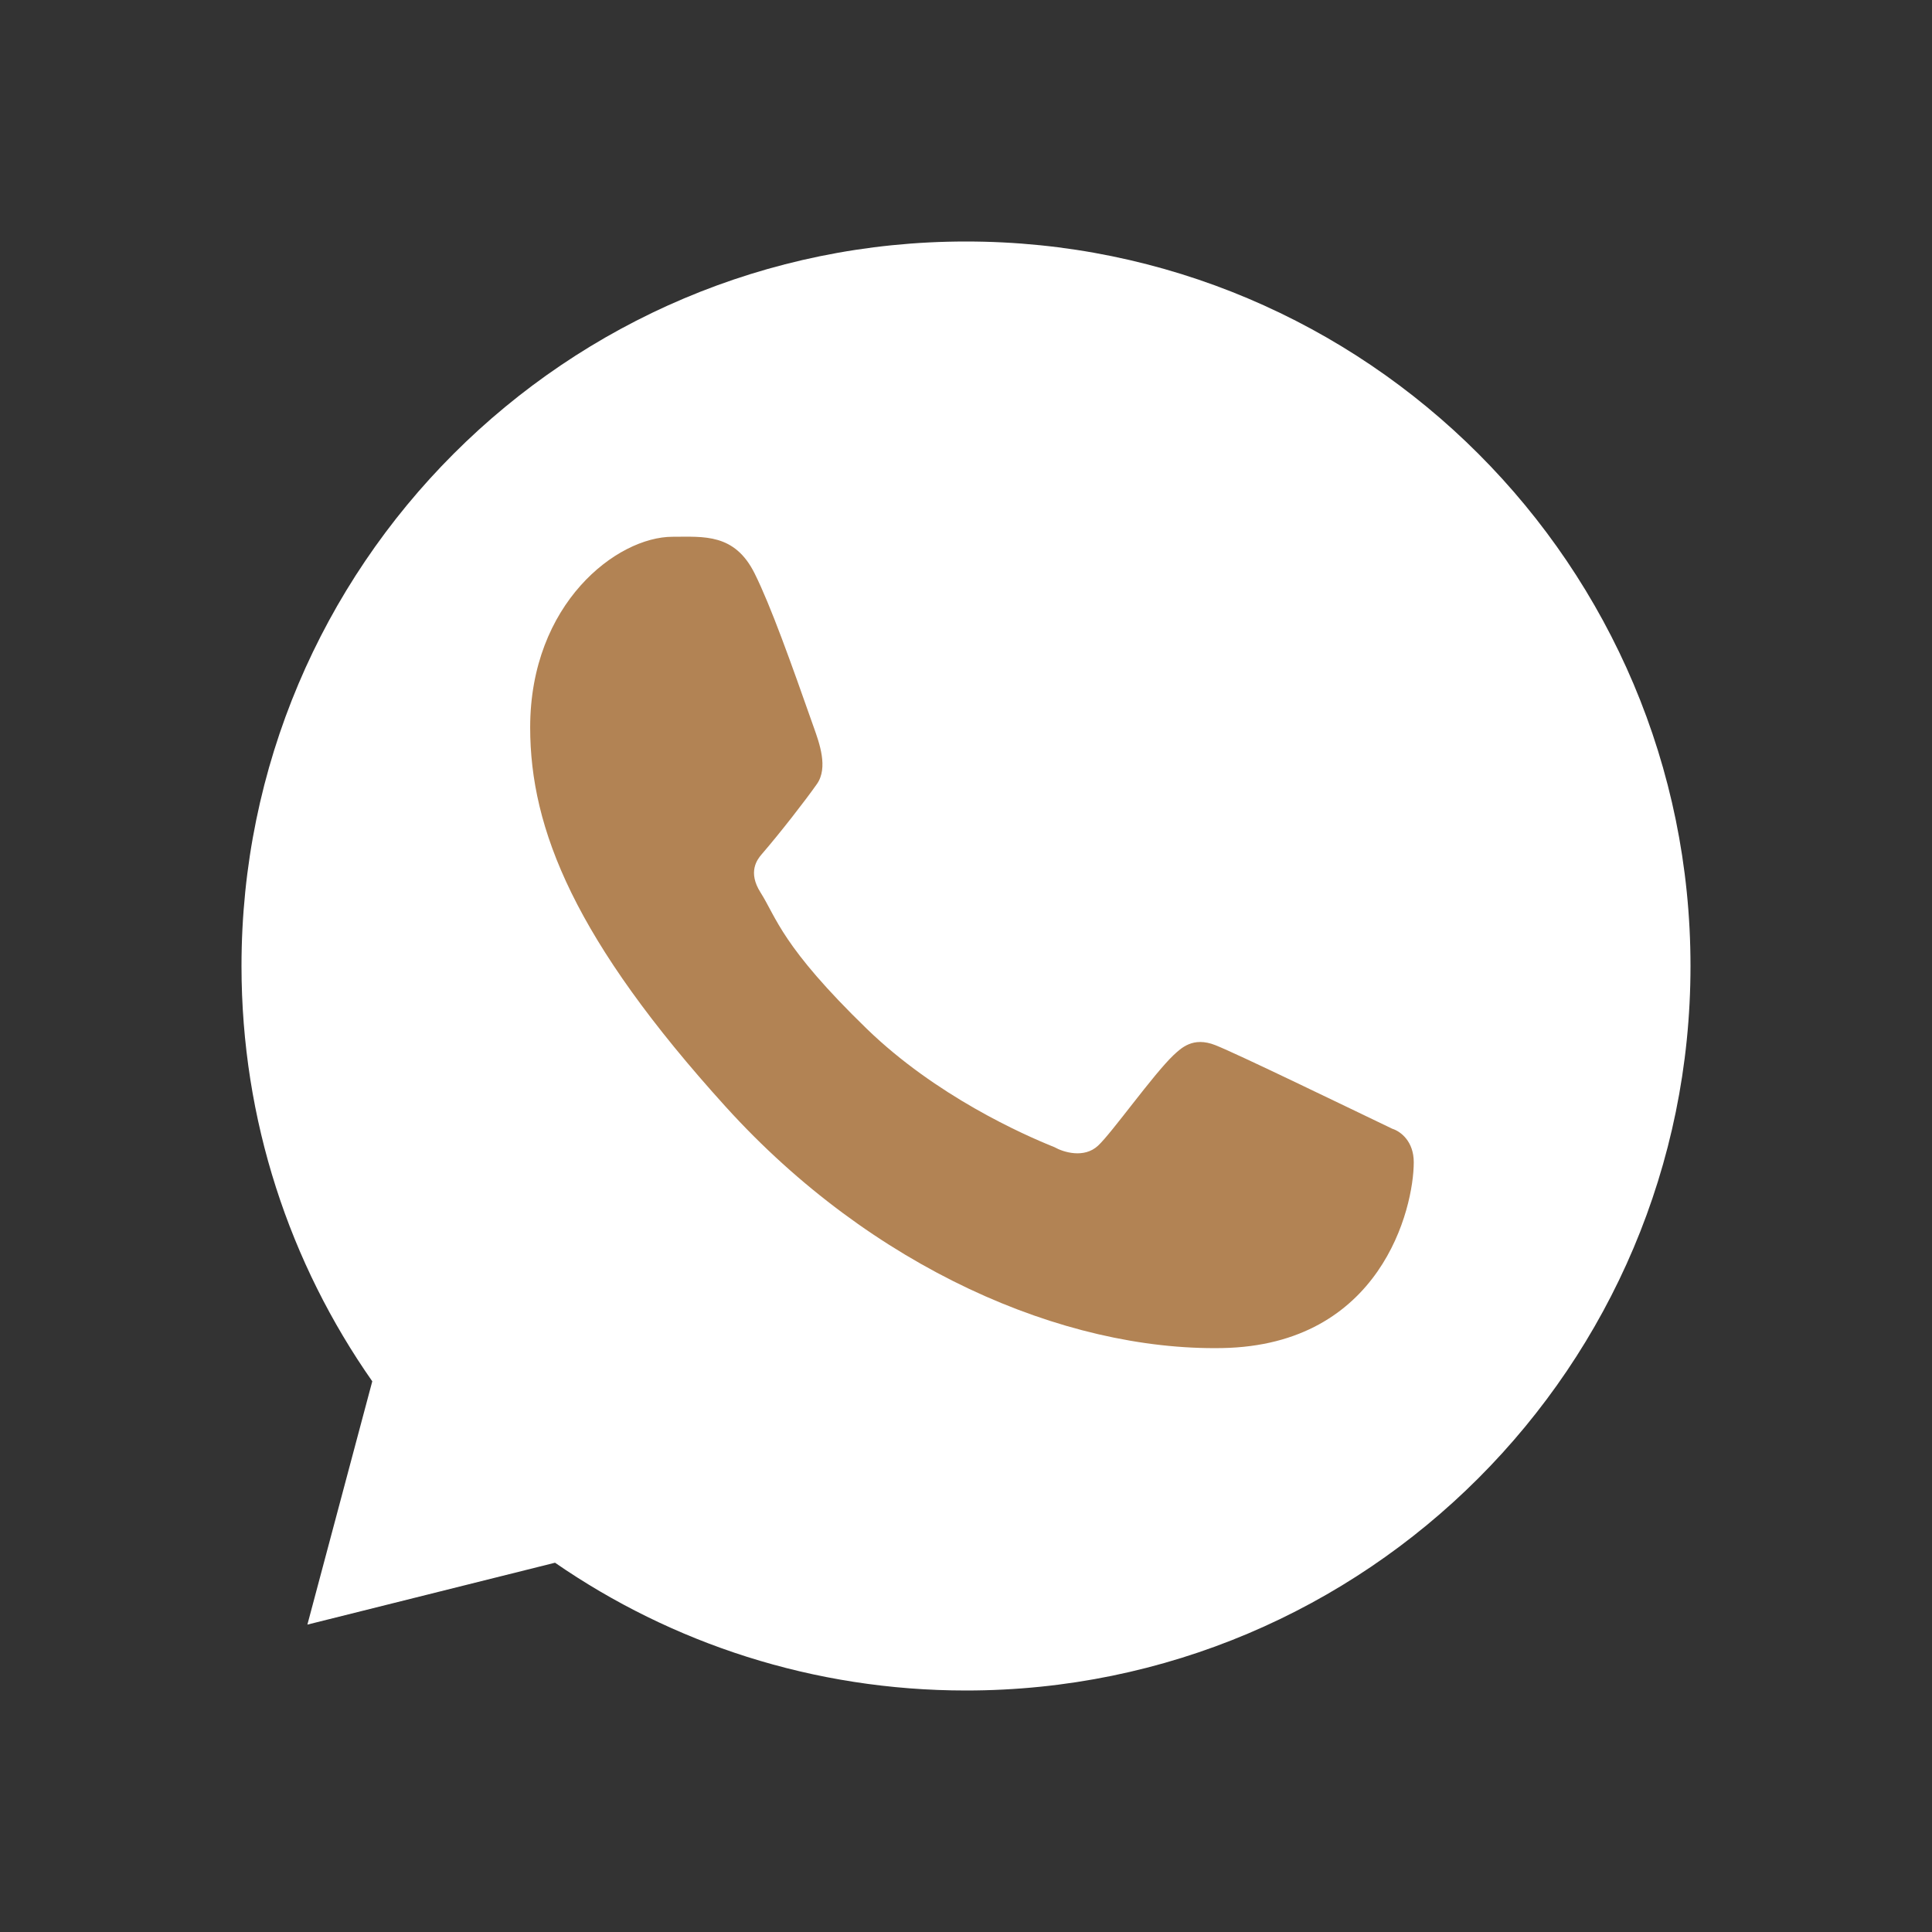
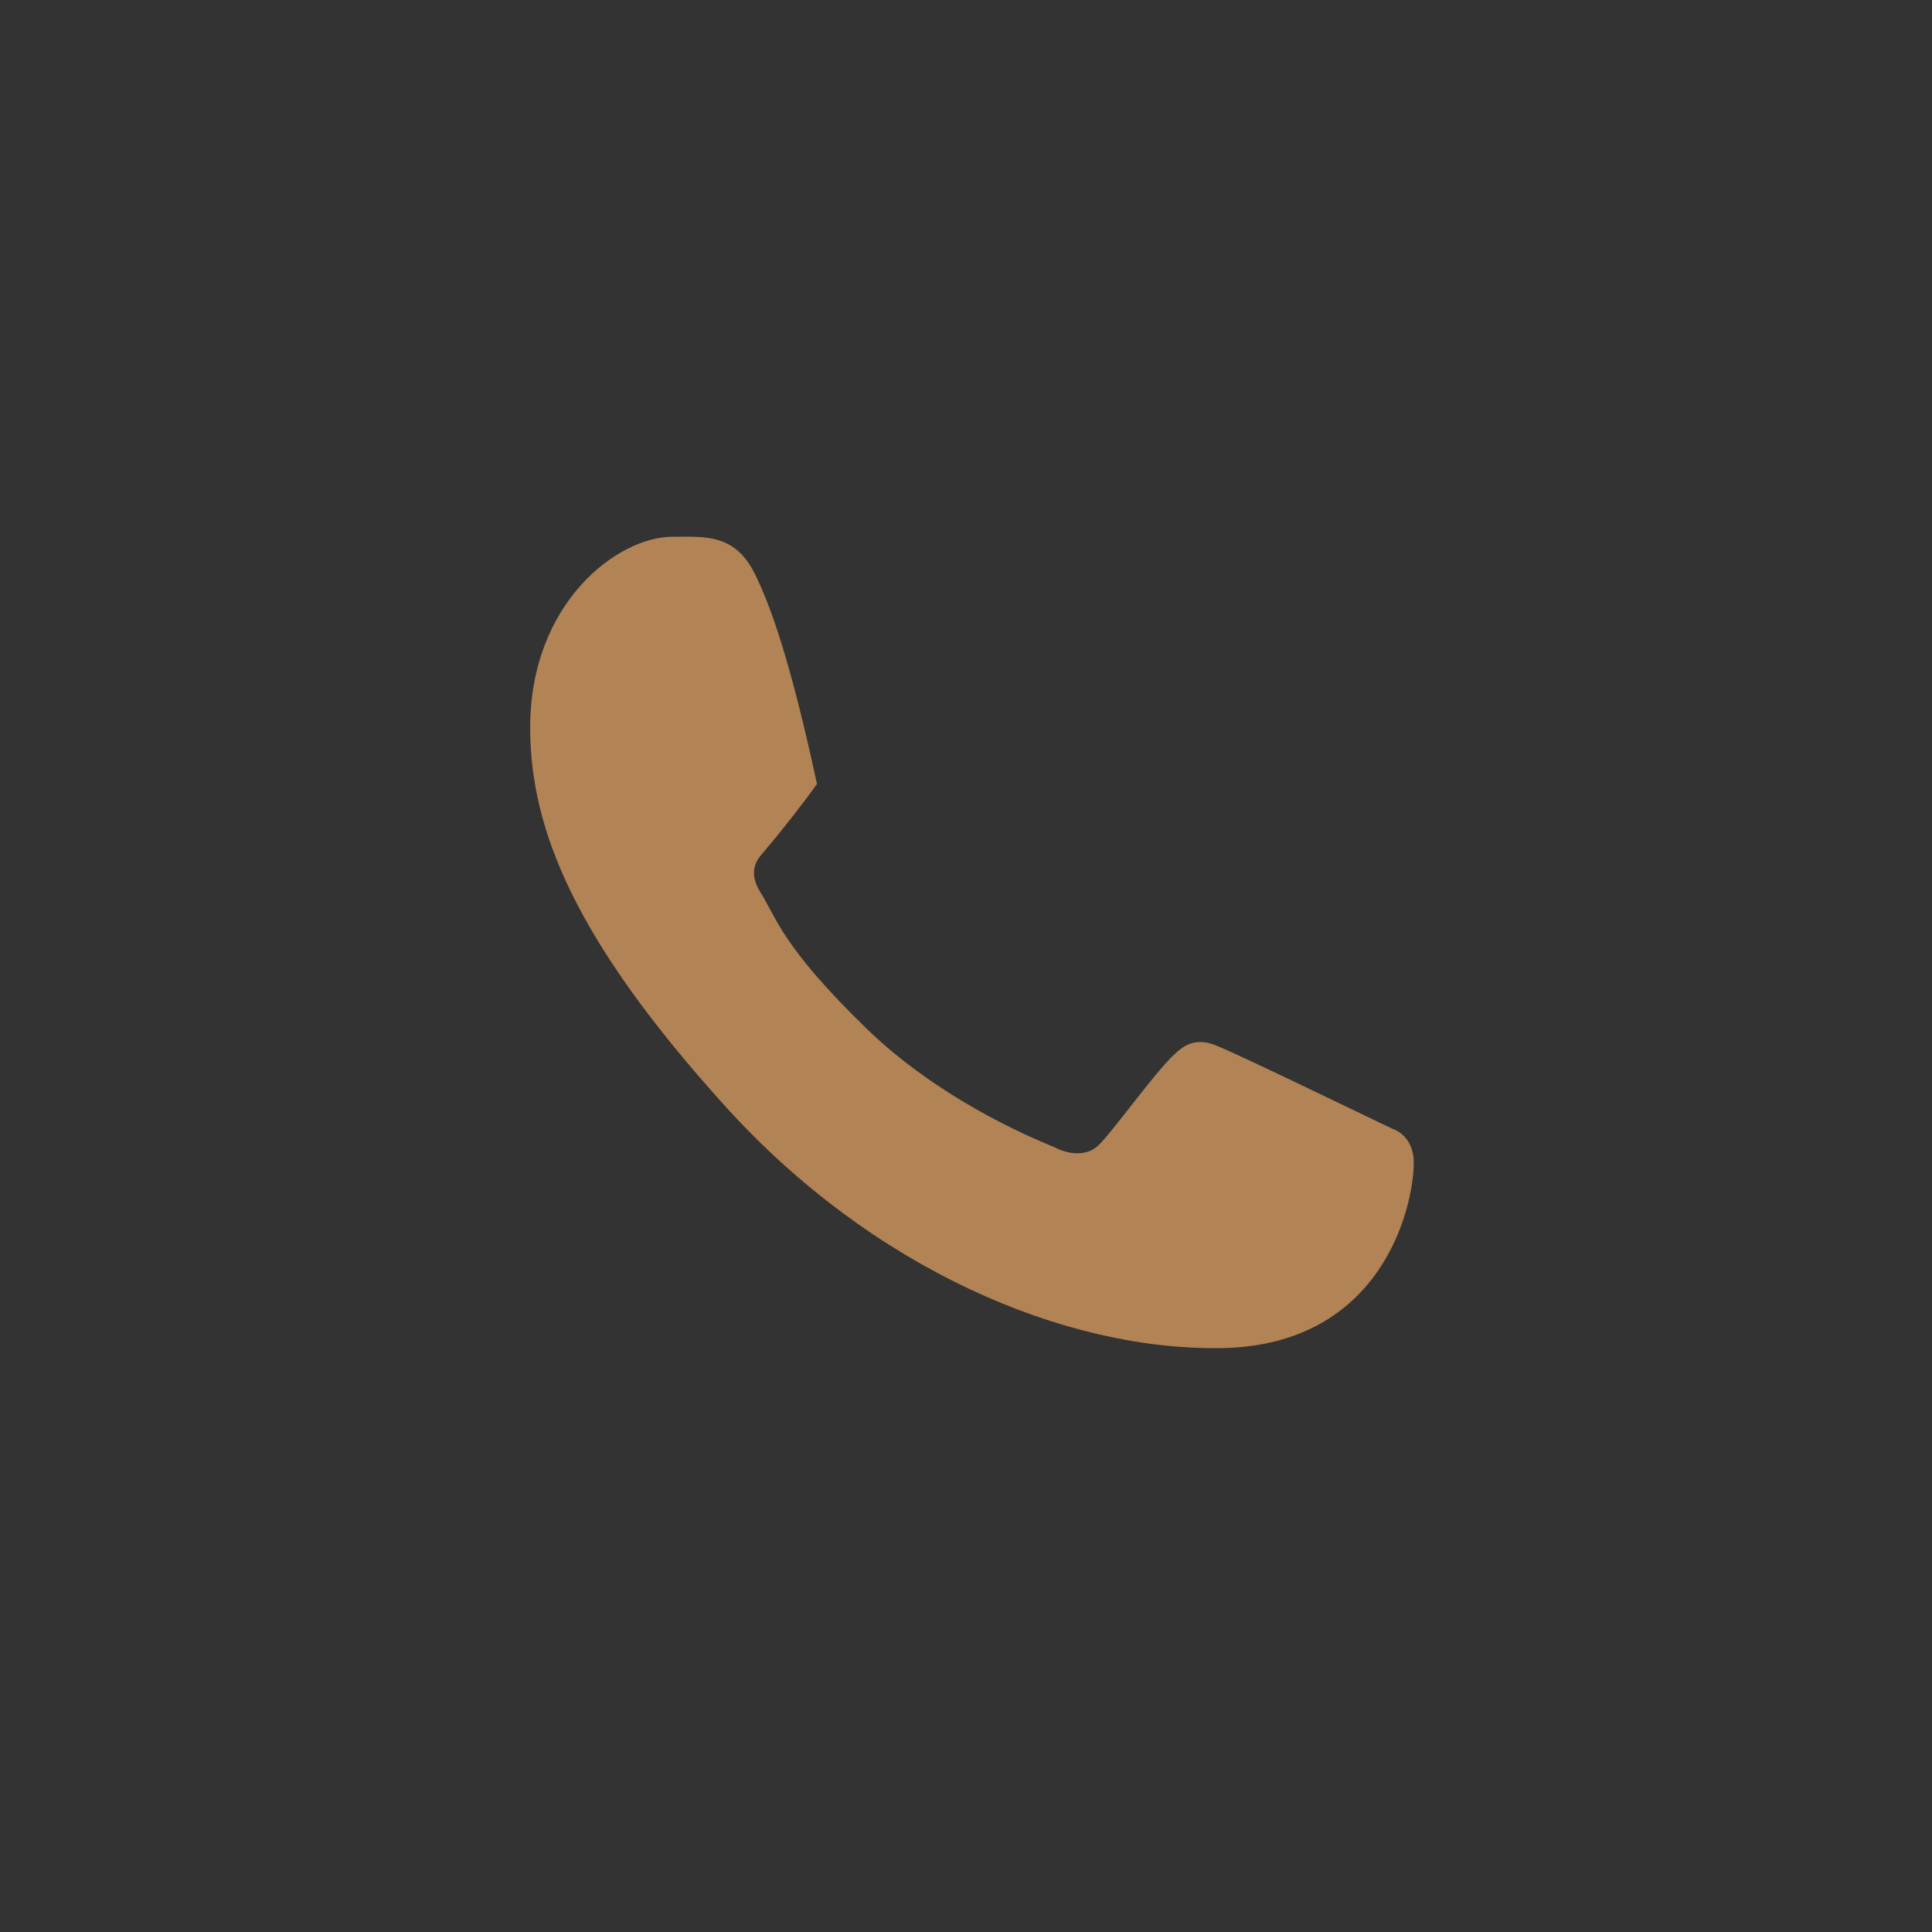
<svg xmlns="http://www.w3.org/2000/svg" width="29" height="29" viewBox="0 0 29 29" fill="none">
  <rect x="0" y="0" width="29" height="29" fill="#333333" stroke="none" />
-   <path d="M25.375 14.5C25.375 20.506 20.506 25.375 14.5 25.375C12.209 25.375 10.084 24.667 8.331 23.457L4.614 24.386L5.588 20.734C4.351 18.968 3.625 16.819 3.625 14.5C3.625 8.494 8.494 3.625 14.5 3.625C20.506 3.625 25.375 8.494 25.375 14.5Z" fill="white" />
-   <path d="M11.328 8.609C11.027 8.003 10.564 8.057 10.096 8.057C9.261 8.057 7.958 9.058 7.958 10.92C7.958 12.447 8.631 14.117 10.897 16.617C13.084 19.029 15.959 20.277 18.345 20.235C20.73 20.192 21.221 18.139 21.221 17.445C21.221 17.138 21.031 16.985 20.899 16.943C20.086 16.553 18.587 15.826 18.245 15.689C17.904 15.553 17.726 15.737 17.615 15.838C17.306 16.133 16.692 17.002 16.482 17.197C16.272 17.393 15.959 17.294 15.829 17.22C15.35 17.028 14.05 16.449 13.013 15.445C11.732 14.202 11.656 13.775 11.415 13.395C11.222 13.09 11.364 12.903 11.434 12.822C11.71 12.503 12.092 12.011 12.263 11.767C12.434 11.522 12.298 11.151 12.216 10.92C11.866 9.926 11.569 9.094 11.328 8.609Z" fill="#B28354" />
+   <path d="M11.328 8.609C11.027 8.003 10.564 8.057 10.096 8.057C9.261 8.057 7.958 9.058 7.958 10.92C7.958 12.447 8.631 14.117 10.897 16.617C13.084 19.029 15.959 20.277 18.345 20.235C20.73 20.192 21.221 18.139 21.221 17.445C21.221 17.138 21.031 16.985 20.899 16.943C20.086 16.553 18.587 15.826 18.245 15.689C17.904 15.553 17.726 15.737 17.615 15.838C17.306 16.133 16.692 17.002 16.482 17.197C16.272 17.393 15.959 17.294 15.829 17.22C15.35 17.028 14.05 16.449 13.013 15.445C11.732 14.202 11.656 13.775 11.415 13.395C11.222 13.09 11.364 12.903 11.434 12.822C11.71 12.503 12.092 12.011 12.263 11.767C11.866 9.926 11.569 9.094 11.328 8.609Z" fill="#B28354" />
</svg>